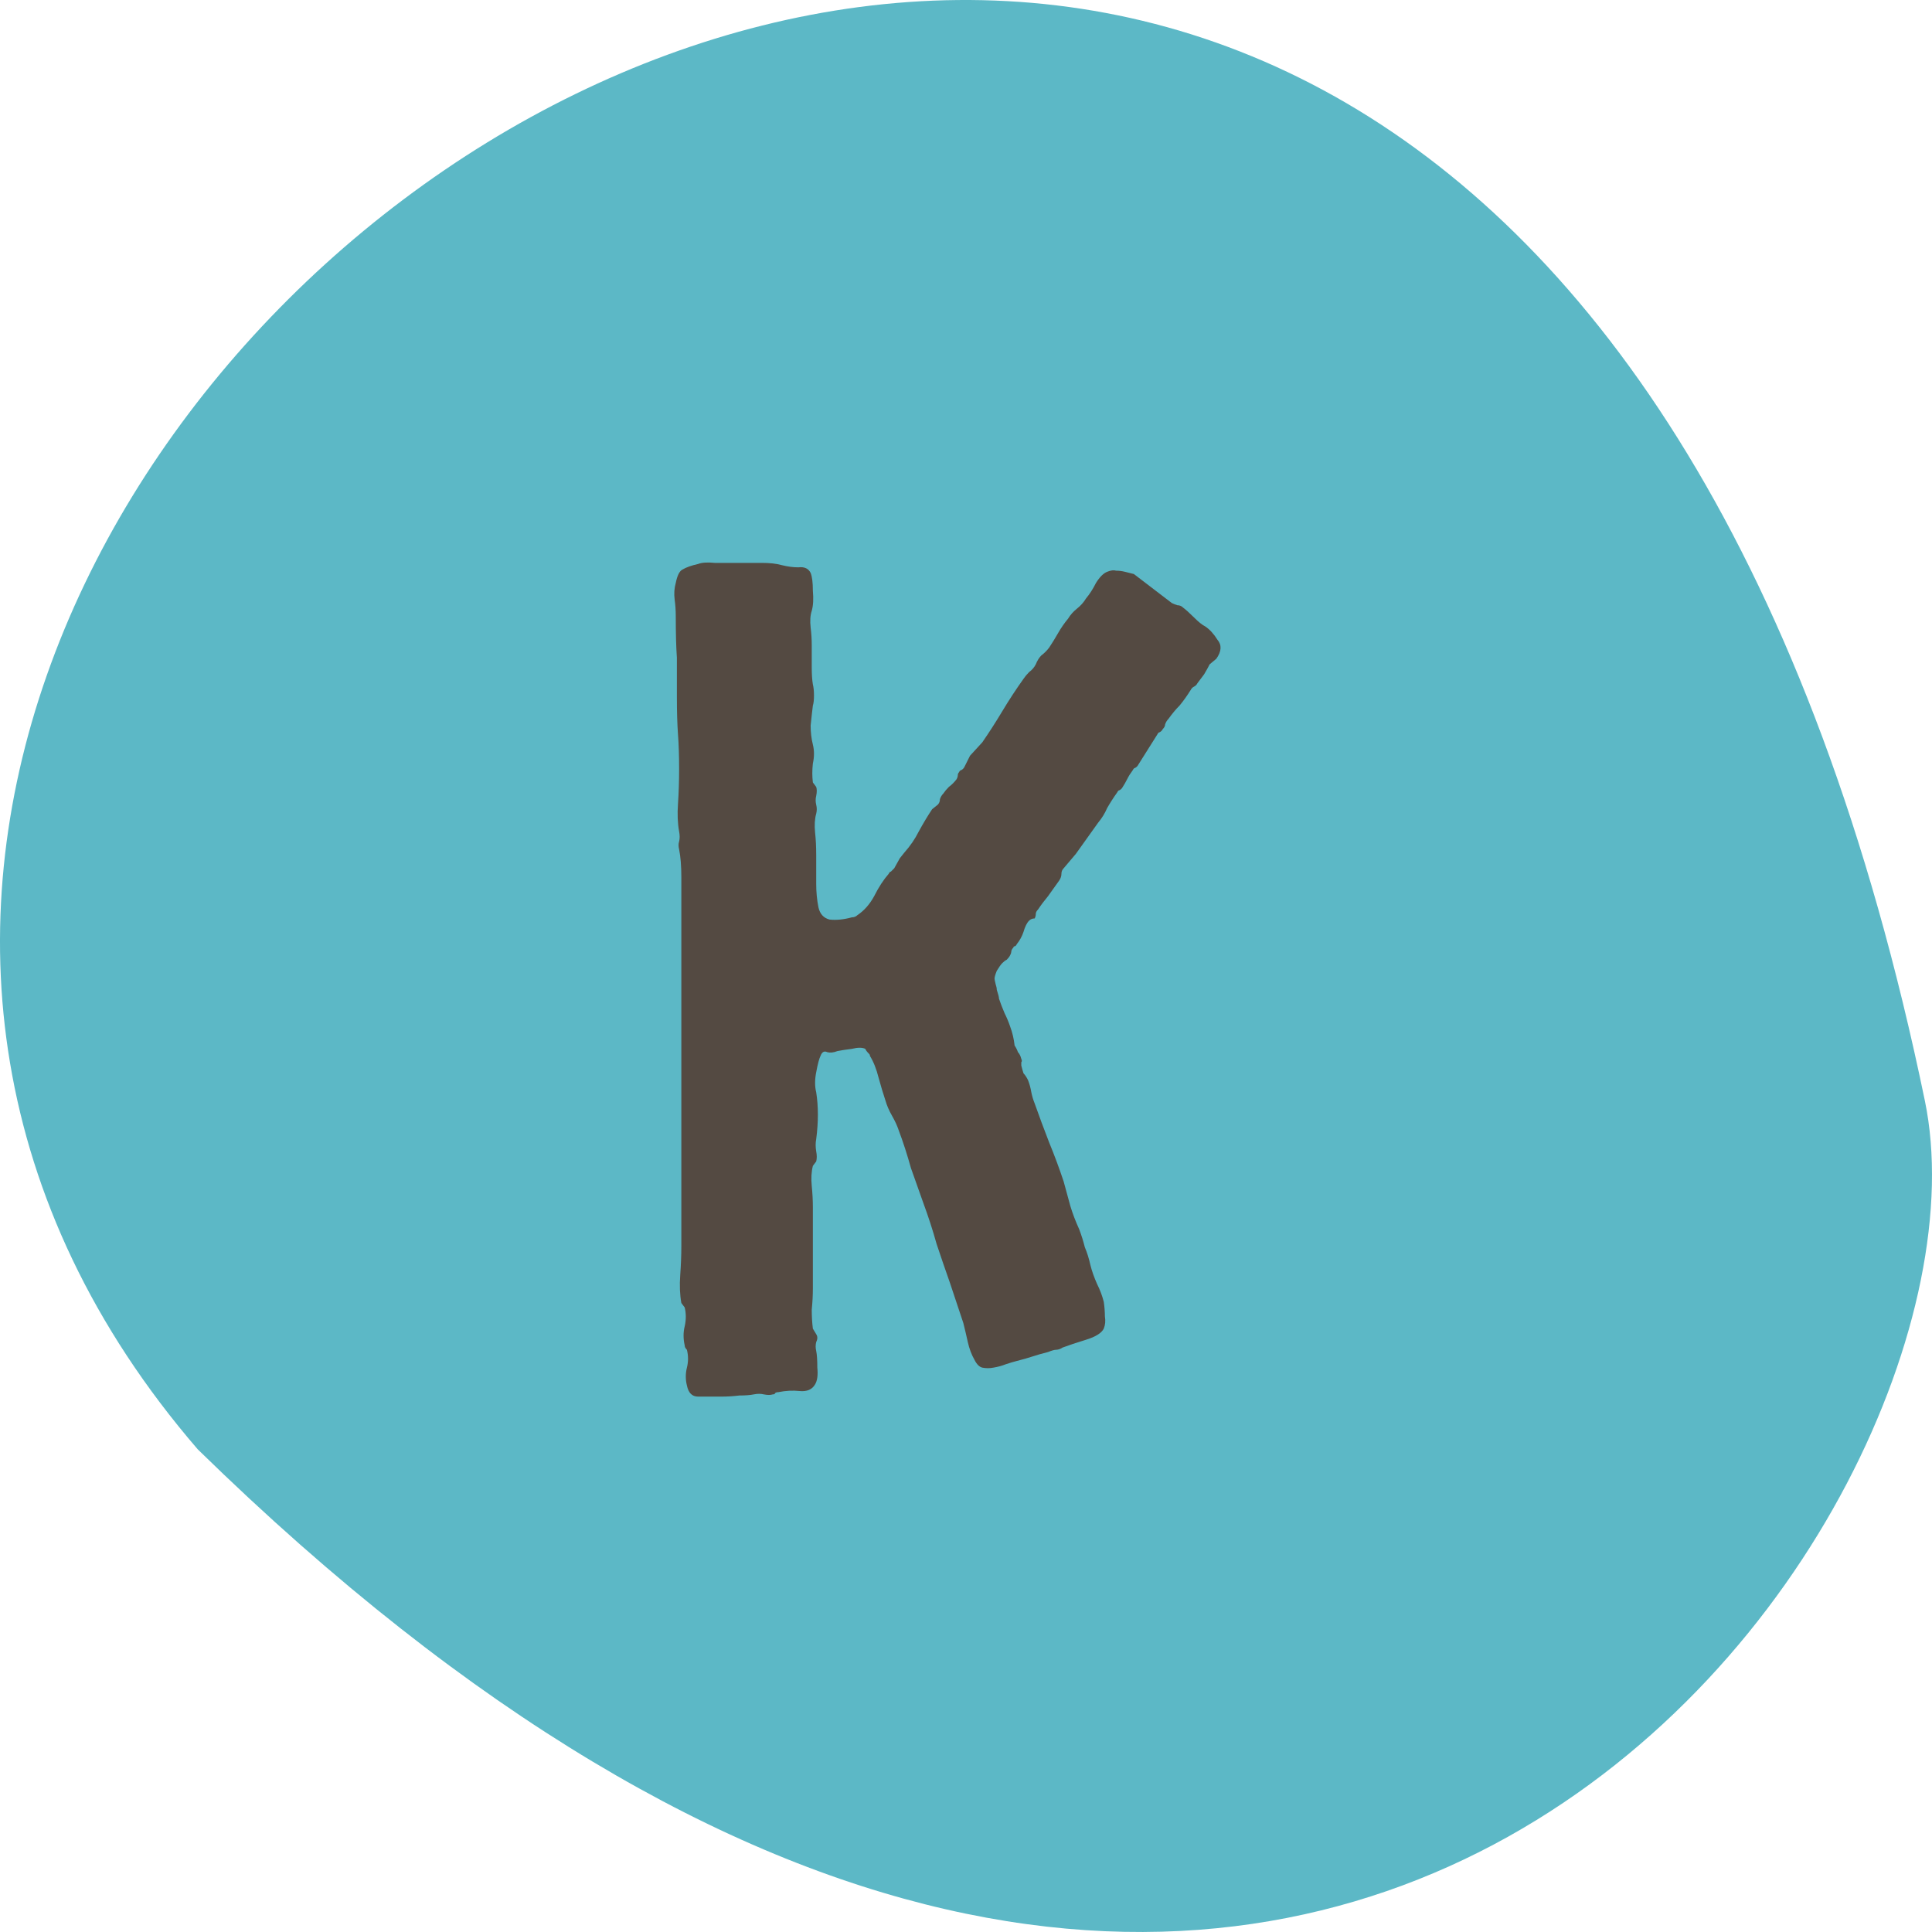
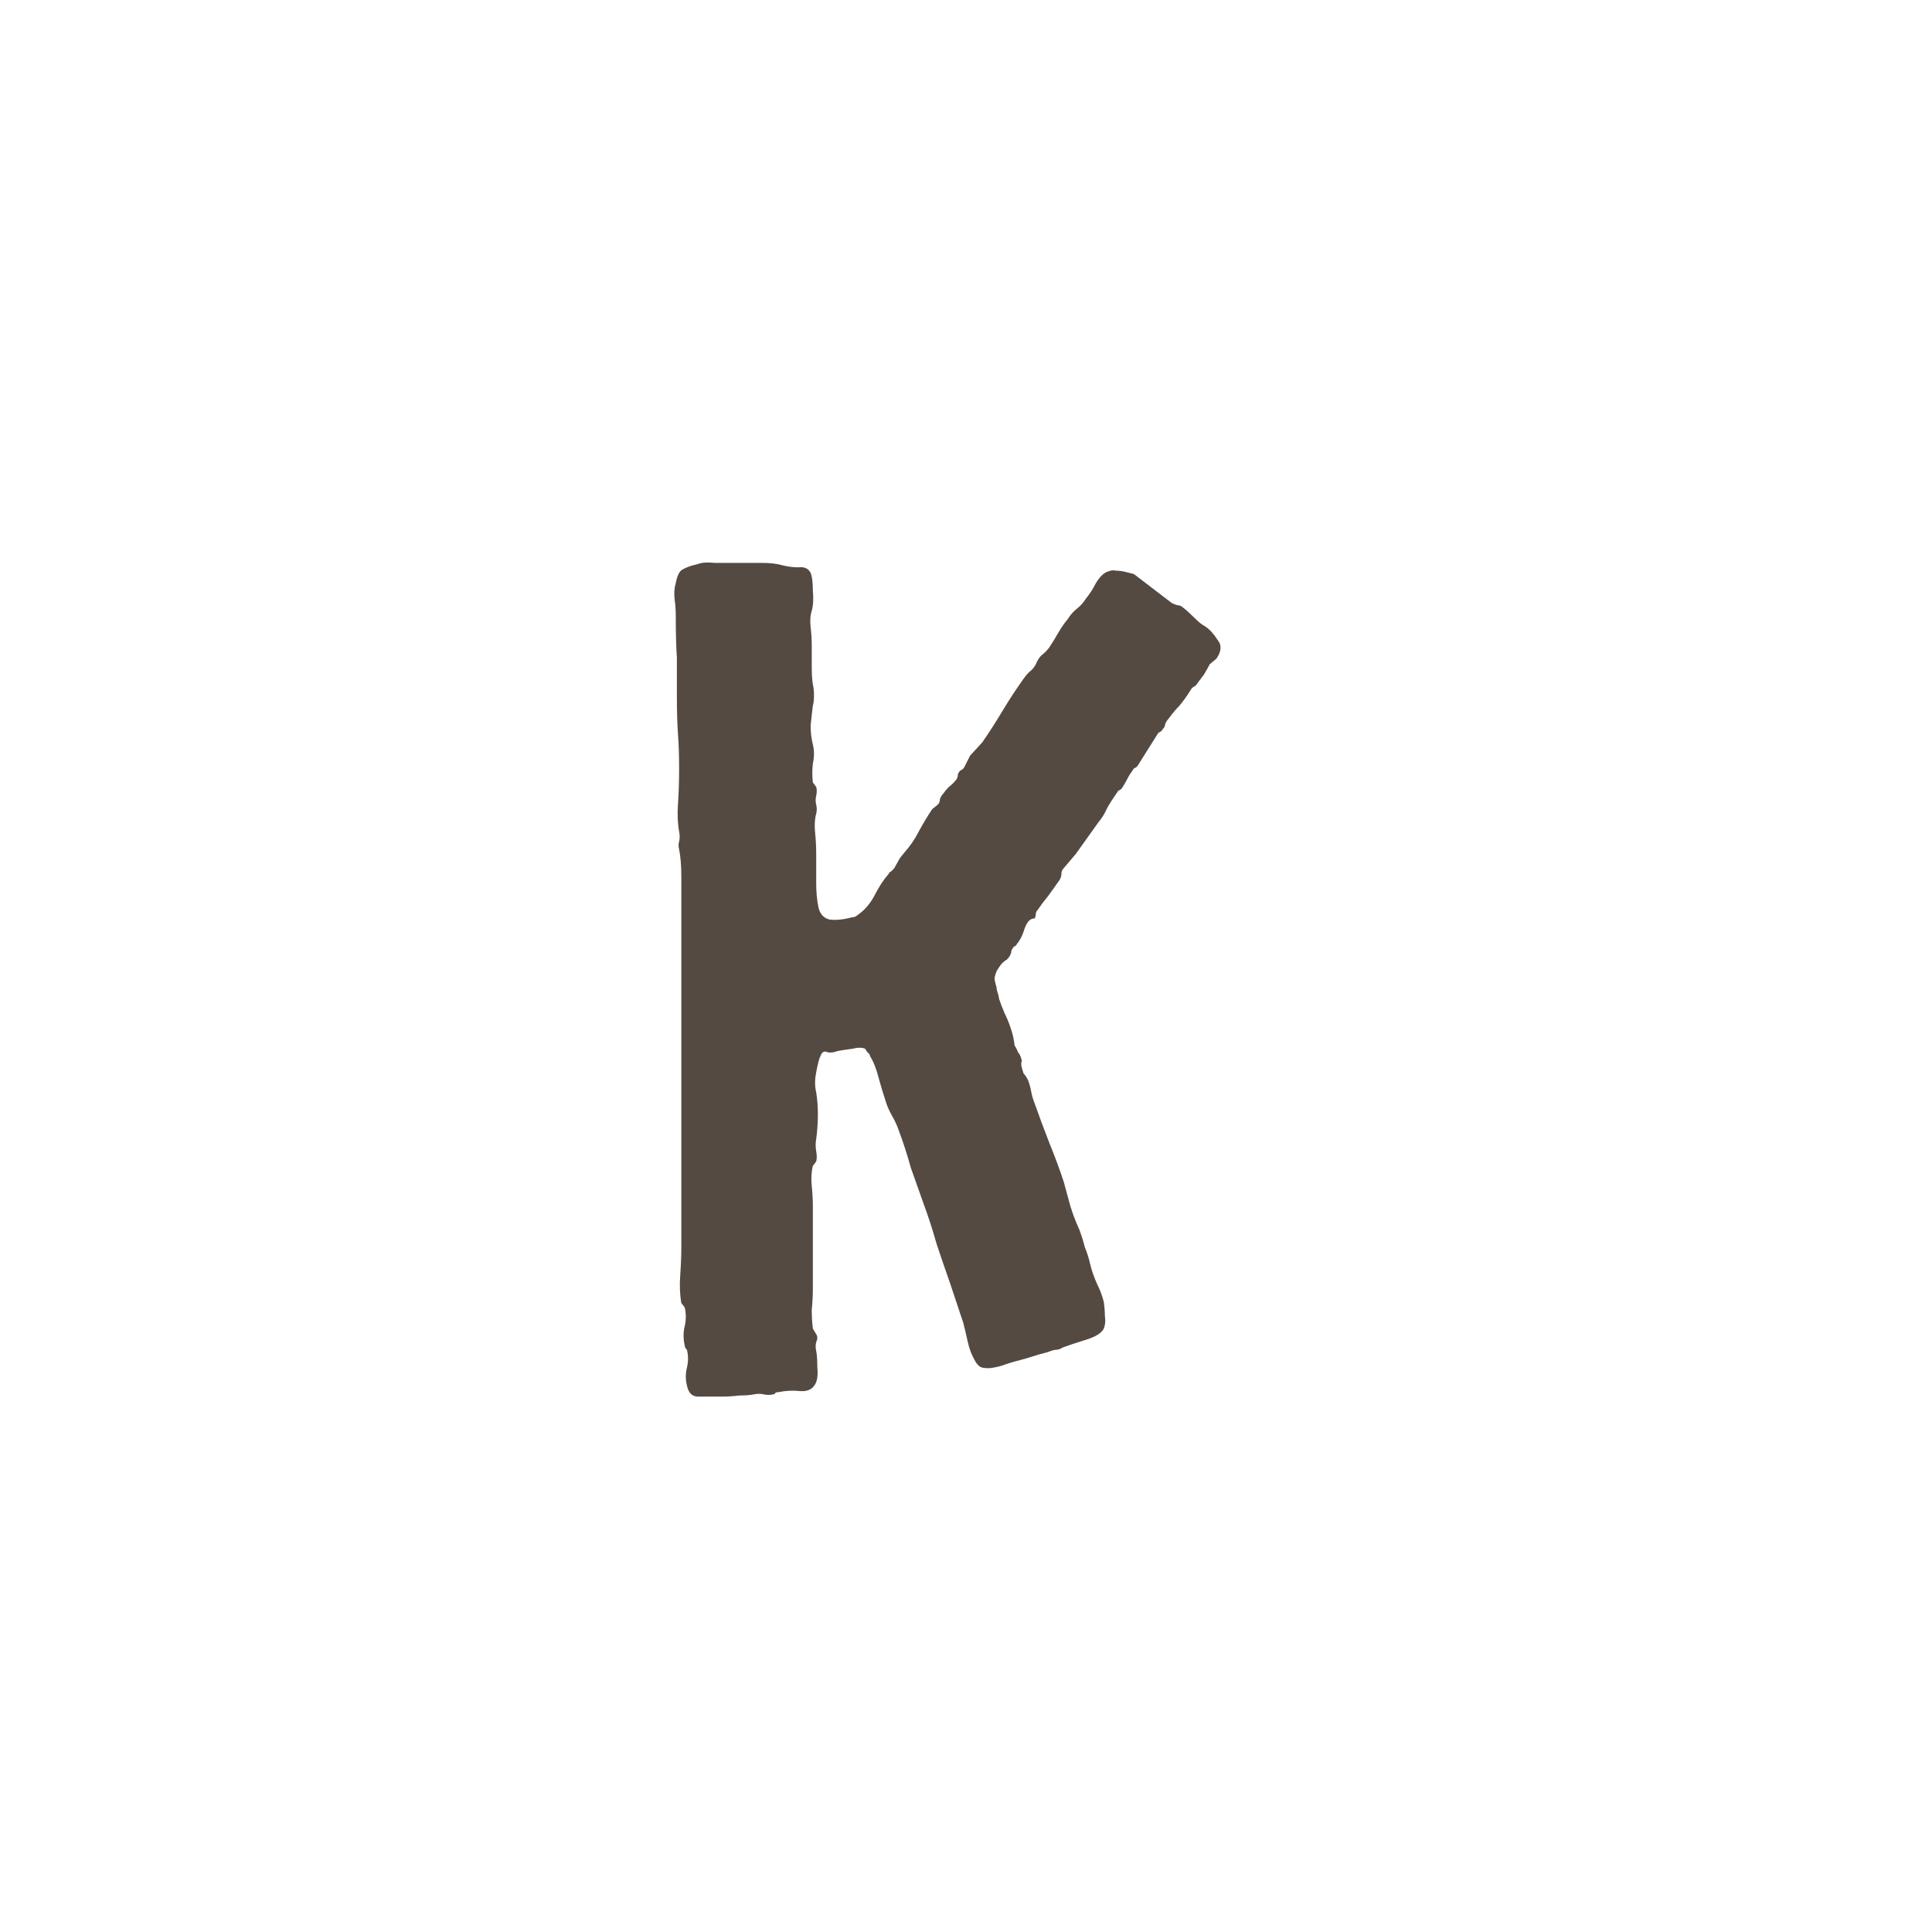
<svg xmlns="http://www.w3.org/2000/svg" width="260" height="260" viewBox="0 0 260 260" fill="none">
-   <path fill-rule="evenodd" clip-rule="evenodd" d="M26.614 195.047C-87.534 62.655 198.751 -143.284 259.04 148.133C270.696 204.403 175.22 340.377 26.614 195.047Z" fill="#5CB8C6" />
  <path d="M93.942 75.9C94.442 75.7 95.192 75.65 96.192 75.75C97.292 75.75 98.342 75.75 99.342 75.75C100.442 75.75 101.492 75.75 102.492 75.75C103.592 75.75 104.492 75.85 105.192 76.05C105.992 76.25 106.742 76.35 107.442 76.35C108.242 76.25 108.792 76.5 109.092 77.1C109.292 77.6 109.392 78.4 109.392 79.5C109.492 80.6 109.442 81.5 109.242 82.2C109.042 82.8 108.992 83.55 109.092 84.45C109.192 85.25 109.242 86.05 109.242 86.85C109.242 87.95 109.242 88.95 109.242 89.85C109.242 90.75 109.292 91.5 109.392 92.1C109.492 92.5 109.542 93 109.542 93.6C109.542 94.2 109.492 94.65 109.392 94.95C109.292 95.75 109.192 96.65 109.092 97.65C109.092 98.55 109.192 99.4 109.392 100.2C109.592 101 109.592 101.85 109.392 102.75C109.292 103.65 109.292 104.5 109.392 105.3L109.842 105.9C109.942 106.2 109.942 106.6 109.842 107.1C109.742 107.5 109.742 107.9 109.842 108.3C109.942 108.7 109.942 109.1 109.842 109.5C109.642 110.2 109.592 111.05 109.692 112.05C109.792 112.95 109.842 113.95 109.842 115.05C109.842 116.45 109.842 117.75 109.842 118.95C109.842 120.05 109.942 121.1 110.142 122.1C110.342 123 110.842 123.55 111.642 123.75C112.542 123.85 113.542 123.75 114.642 123.45C114.942 123.45 115.192 123.35 115.392 123.15C116.292 122.55 117.042 121.7 117.642 120.6C118.242 119.4 118.892 118.4 119.592 117.6C119.692 117.4 119.792 117.3 119.892 117.3C119.992 117.2 120.142 117.05 120.342 116.85L121.092 115.5L121.692 114.75C122.492 113.85 123.142 112.9 123.642 111.9C124.242 110.8 124.842 109.8 125.442 108.9L126.192 108.3C126.392 108.1 126.492 107.85 126.492 107.55C126.592 107.25 126.742 107 126.942 106.8C127.142 106.5 127.392 106.2 127.692 105.9C128.092 105.6 128.442 105.25 128.742 104.85C128.842 104.65 128.892 104.5 128.892 104.4C128.892 104.2 128.942 104.05 129.042 103.95C129.142 103.75 129.242 103.65 129.342 103.65C129.542 103.55 129.692 103.4 129.792 103.2L130.542 101.7L132.192 99.9C133.092 98.6 133.992 97.2 134.892 95.7C135.792 94.2 136.742 92.75 137.742 91.35C137.942 91.05 138.192 90.75 138.492 90.45C138.892 90.15 139.192 89.8 139.392 89.4C139.592 88.9 139.842 88.5 140.142 88.2C140.542 87.9 140.892 87.55 141.192 87.15C141.592 86.55 141.992 85.9 142.392 85.2C142.792 84.5 143.242 83.85 143.742 83.25C144.042 82.75 144.442 82.3 144.942 81.9C145.442 81.5 145.842 81.05 146.142 80.55C146.642 79.95 147.092 79.25 147.492 78.45C147.992 77.65 148.492 77.15 148.992 76.95C149.492 76.75 149.892 76.7 150.192 76.8C150.592 76.8 150.992 76.85 151.392 76.95L152.592 77.25L157.692 81.15C157.892 81.25 158.142 81.35 158.442 81.45C158.742 81.45 158.992 81.55 159.192 81.75C159.592 82.05 160.092 82.5 160.692 83.1C161.292 83.7 161.792 84.1 162.192 84.3C162.792 84.7 163.342 85.3 163.842 86.1C164.442 86.8 164.392 87.65 163.692 88.65L162.792 89.4C162.592 89.8 162.342 90.25 162.042 90.75C161.742 91.15 161.442 91.55 161.142 91.95C161.042 92.15 160.892 92.3 160.692 92.4C160.492 92.5 160.342 92.65 160.242 92.85C159.742 93.65 159.242 94.35 158.742 94.95C158.242 95.45 157.742 96.05 157.242 96.75C157.042 96.95 156.892 97.2 156.792 97.5C156.792 97.7 156.692 97.9 156.492 98.1C156.392 98.3 156.242 98.45 156.042 98.55C155.942 98.55 155.842 98.65 155.742 98.85L153.192 102.9C153.092 103.1 152.942 103.25 152.742 103.35C152.642 103.35 152.542 103.45 152.442 103.65C152.142 104.05 151.892 104.45 151.692 104.85C151.492 105.25 151.292 105.6 151.092 105.9C150.992 106.1 150.842 106.25 150.642 106.35C150.542 106.35 150.442 106.45 150.342 106.65C149.842 107.35 149.392 108.05 148.992 108.75C148.692 109.45 148.292 110.1 147.792 110.7L144.792 114.9L143.142 116.85C142.942 117.05 142.842 117.3 142.842 117.6C142.842 117.9 142.742 118.2 142.542 118.5C142.042 119.2 141.542 119.9 141.042 120.6C140.542 121.2 140.092 121.8 139.692 122.4C139.492 122.6 139.392 122.8 139.392 123C139.392 123.2 139.342 123.4 139.242 123.6C138.942 123.6 138.692 123.7 138.492 123.9C138.192 124.2 137.942 124.7 137.742 125.4C137.542 126 137.242 126.55 136.842 127.05C136.742 127.25 136.642 127.35 136.542 127.35C136.442 127.35 136.392 127.4 136.392 127.5C136.192 127.7 136.092 127.9 136.092 128.1C136.092 128.2 136.042 128.35 135.942 128.55C135.842 128.75 135.692 128.95 135.492 129.15C135.292 129.25 135.092 129.4 134.892 129.6C134.692 129.8 134.442 130.15 134.142 130.65C133.942 131.15 133.842 131.5 133.842 131.7C133.842 131.8 133.892 132.05 133.992 132.45C134.092 132.75 134.142 133 134.142 133.2C134.342 133.8 134.442 134.2 134.442 134.4C134.642 135 134.892 135.65 135.192 136.35C135.492 136.95 135.742 137.55 135.942 138.15C136.242 138.95 136.442 139.8 136.542 140.7C136.742 141 136.892 141.3 136.992 141.6C137.192 141.8 137.342 142.1 137.442 142.5C137.542 142.7 137.542 142.85 137.442 142.95C137.442 143.05 137.442 143.2 137.442 143.4C137.542 143.8 137.642 144.15 137.742 144.45C137.942 144.65 138.142 144.95 138.342 145.35C138.542 145.85 138.692 146.4 138.792 147C138.892 147.5 139.042 148 139.242 148.5C139.842 150.2 140.492 151.95 141.192 153.75C141.892 155.45 142.542 157.2 143.142 159C143.442 160.1 143.742 161.2 144.042 162.3C144.342 163.3 144.742 164.35 145.242 165.45C145.542 166.25 145.792 167.05 145.992 167.85C146.292 168.55 146.542 169.35 146.742 170.25C146.942 171.05 147.242 171.9 147.642 172.8C148.042 173.6 148.342 174.4 148.542 175.2C148.642 175.9 148.692 176.55 148.692 177.15C148.792 177.75 148.742 178.3 148.542 178.8C148.242 179.4 147.442 179.9 146.142 180.3C144.842 180.7 143.792 181.05 142.992 181.35C142.692 181.55 142.392 181.65 142.092 181.65C141.892 181.65 141.542 181.75 141.042 181.95C140.242 182.15 139.542 182.35 138.942 182.55C138.342 182.75 137.642 182.95 136.842 183.15C136.442 183.25 135.942 183.4 135.342 183.6C134.842 183.8 134.292 183.95 133.692 184.05C133.192 184.15 132.692 184.15 132.192 184.05C131.792 183.95 131.442 183.6 131.142 183C130.742 182.3 130.442 181.5 130.242 180.6C130.042 179.7 129.842 178.85 129.642 178.05L127.842 172.65C127.242 170.95 126.642 169.2 126.042 167.4C125.542 165.6 124.942 163.75 124.242 161.85C123.742 160.45 123.192 158.9 122.592 157.2C122.092 155.4 121.542 153.7 120.942 152.1C120.742 151.5 120.442 150.85 120.042 150.15C119.642 149.45 119.342 148.75 119.142 148.05C118.842 147.15 118.542 146.15 118.242 145.05C117.942 143.85 117.542 142.85 117.042 142.05C117.142 142.05 117.042 141.9 116.742 141.6C116.642 141.5 116.542 141.35 116.442 141.15C116.042 140.95 115.442 140.95 114.642 141.15C113.842 141.25 113.192 141.35 112.692 141.45C112.192 141.65 111.742 141.7 111.342 141.6C110.942 141.4 110.642 141.55 110.442 142.05C110.242 142.45 110.042 143.2 109.842 144.3C109.642 145.3 109.642 146.2 109.842 147C110.142 148.9 110.142 151 109.842 153.3C109.742 153.8 109.742 154.35 109.842 154.95C109.942 155.45 109.942 155.9 109.842 156.3L109.392 156.9C109.192 157.7 109.142 158.6 109.242 159.6C109.342 160.6 109.392 161.55 109.392 162.45V173.4C109.392 174.3 109.342 175.25 109.242 176.25C109.242 177.15 109.292 178 109.392 178.8L109.842 179.55C110.042 179.85 110.042 180.2 109.842 180.6C109.742 181 109.742 181.4 109.842 181.8C109.942 182.3 109.992 183.05 109.992 184.05C110.092 185.05 109.992 185.8 109.692 186.3C109.292 187 108.592 187.3 107.592 187.2C106.692 187.1 105.742 187.15 104.742 187.35C104.542 187.35 104.392 187.4 104.292 187.5C104.292 187.6 104.192 187.65 103.992 187.65C103.692 187.75 103.292 187.75 102.792 187.65C102.392 187.55 101.942 187.55 101.442 187.65C100.942 187.75 100.292 187.8 99.492 187.8C98.692 187.9 97.892 187.95 97.092 187.95C95.892 187.95 94.842 187.95 93.942 187.95C93.142 187.95 92.642 187.45 92.442 186.45C92.242 185.65 92.242 184.85 92.442 184.05C92.642 183.25 92.642 182.45 92.442 181.65C92.242 181.45 92.142 181.25 92.142 181.05C91.942 180.15 91.942 179.3 92.142 178.5C92.342 177.6 92.342 176.75 92.142 175.95L91.692 175.35C91.492 174.25 91.442 173 91.542 171.6C91.642 170.2 91.692 168.9 91.692 167.7V122.25C91.692 120.85 91.692 119.45 91.692 118.05C91.692 116.55 91.592 115.3 91.392 114.3C91.292 113.9 91.292 113.55 91.392 113.25C91.492 112.85 91.492 112.4 91.392 111.9C91.192 110.8 91.142 109.55 91.242 108.15C91.342 106.65 91.392 105.1 91.392 103.5C91.392 101.7 91.342 100.15 91.242 98.85C91.142 97.45 91.092 95.75 91.092 93.75C91.092 91.55 91.092 89.8 91.092 88.5C90.992 87.1 90.942 85.25 90.942 82.95C90.942 82.15 90.892 81.4 90.792 80.7C90.692 79.9 90.742 79.15 90.942 78.45C91.142 77.45 91.442 76.85 91.842 76.65C92.342 76.35 93.042 76.1 93.942 75.9Z" fill="#544A42" />
</svg>